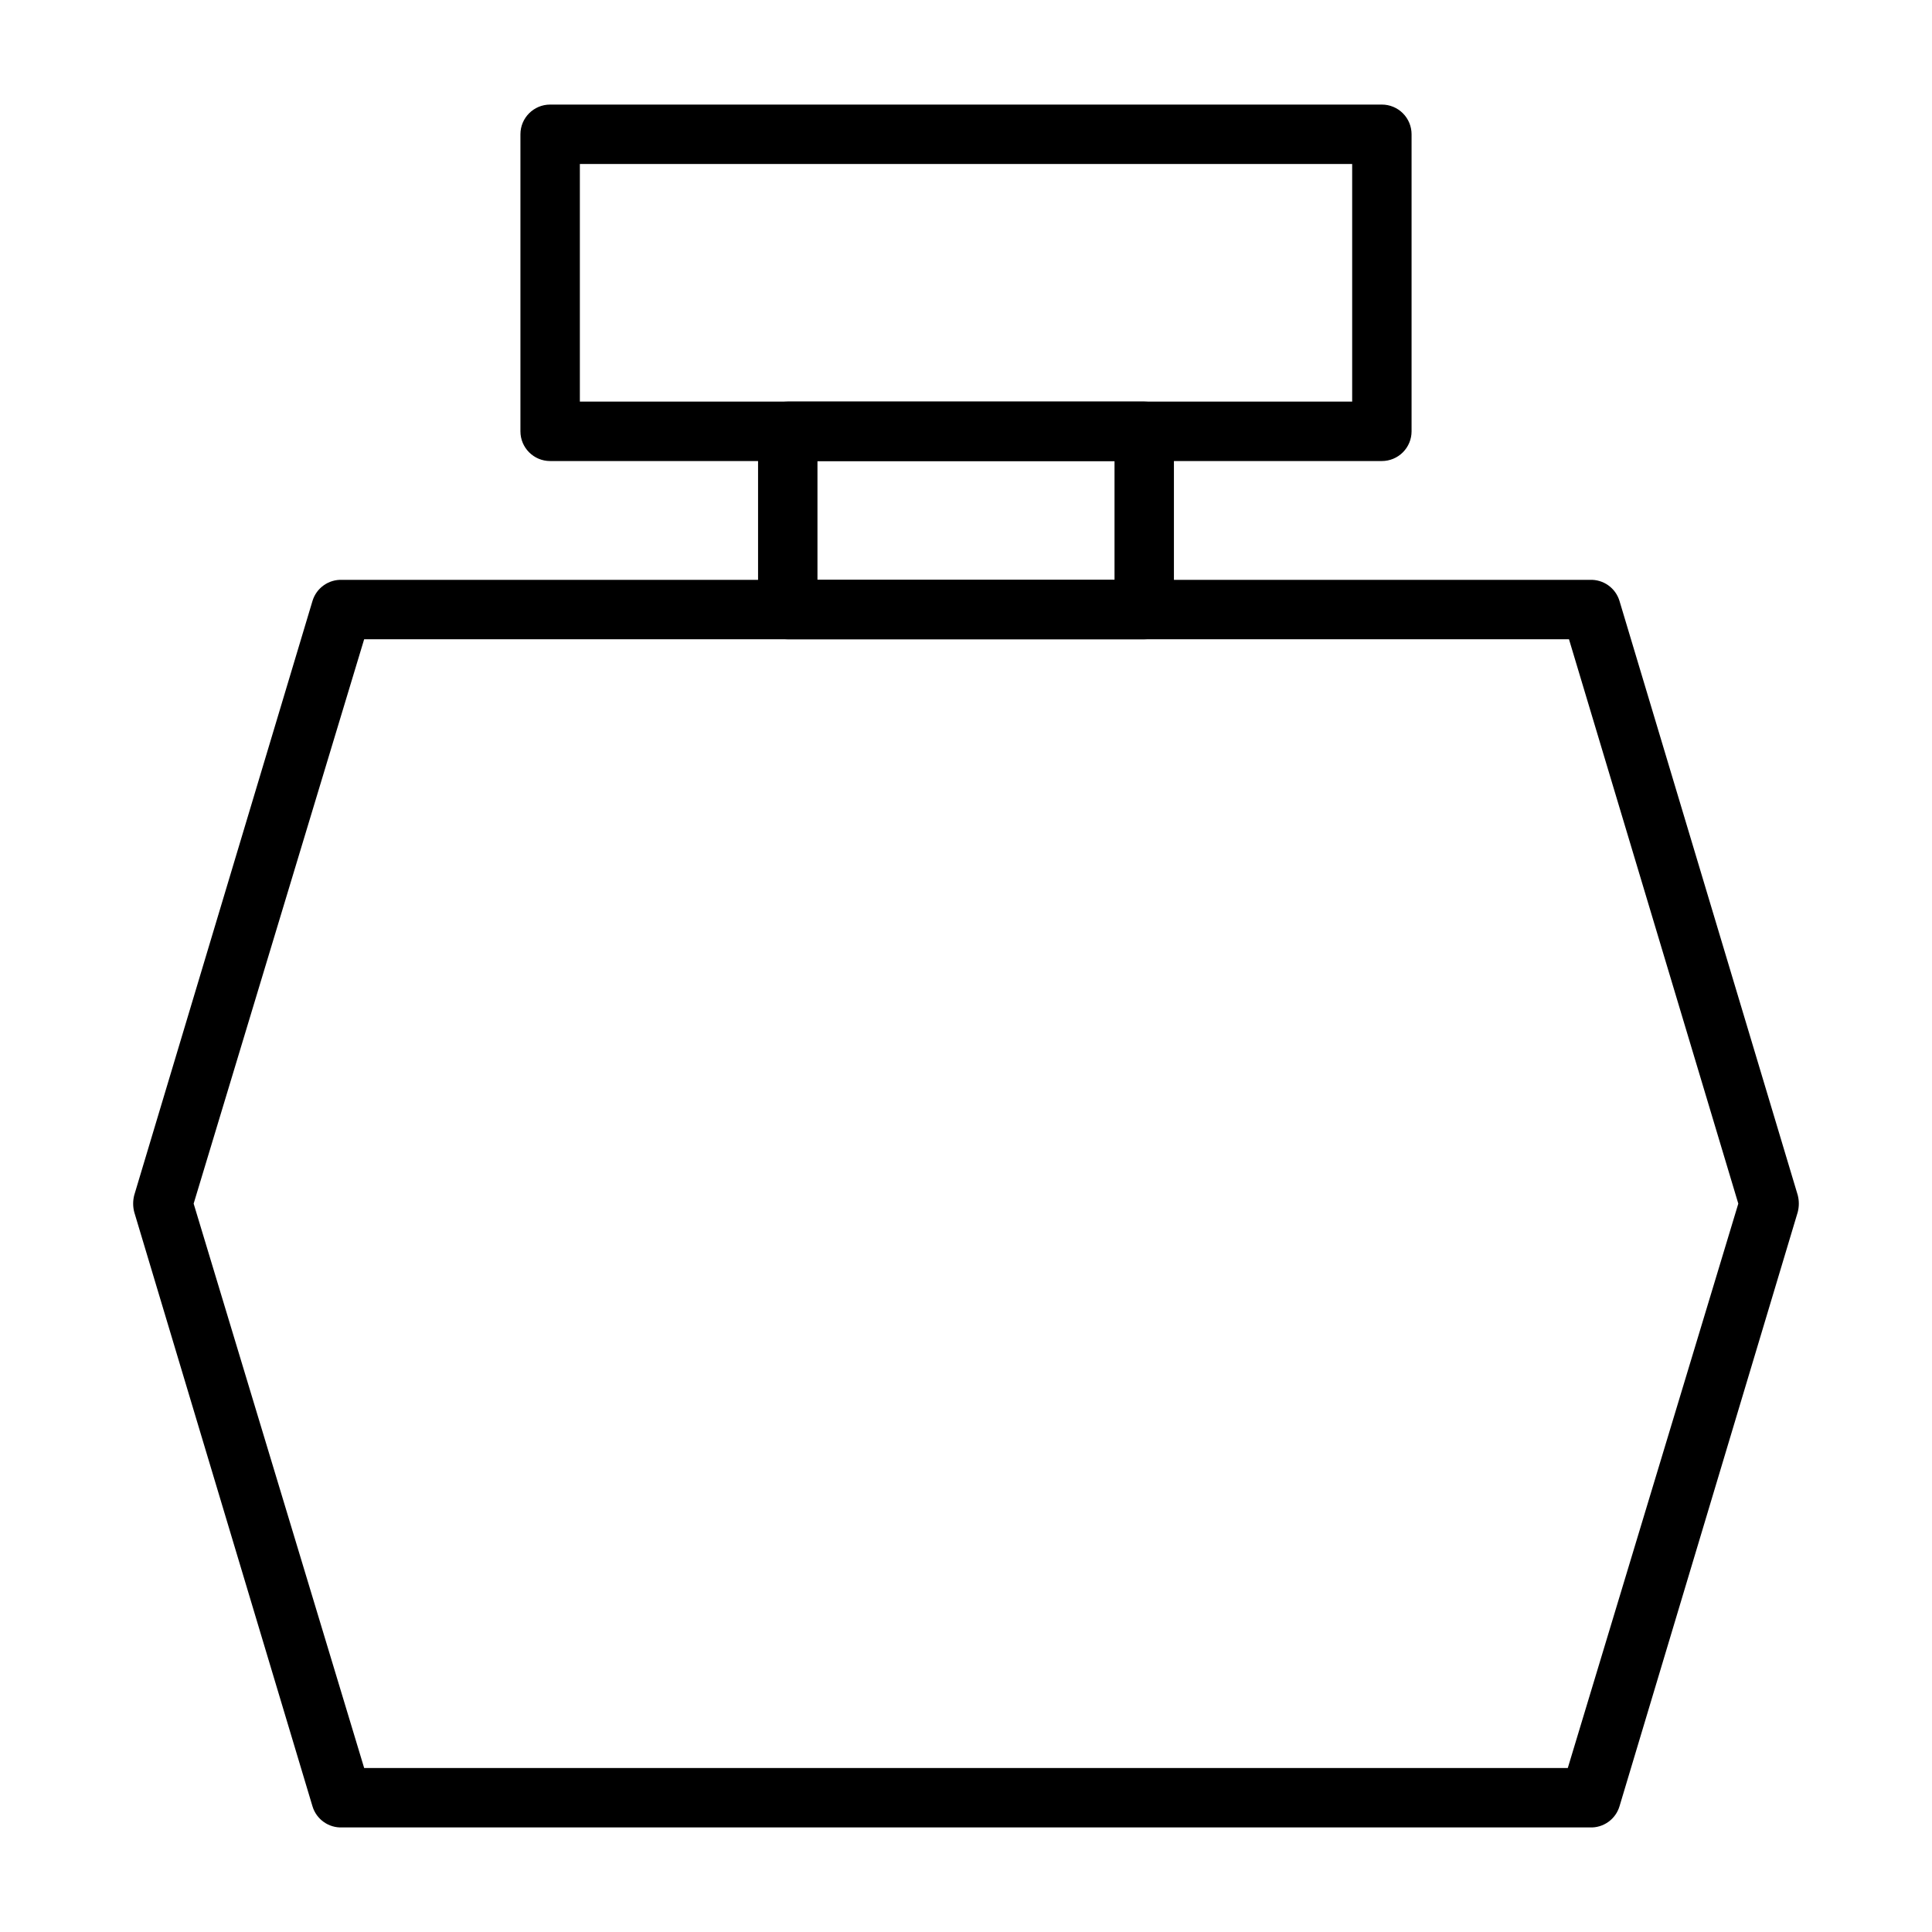
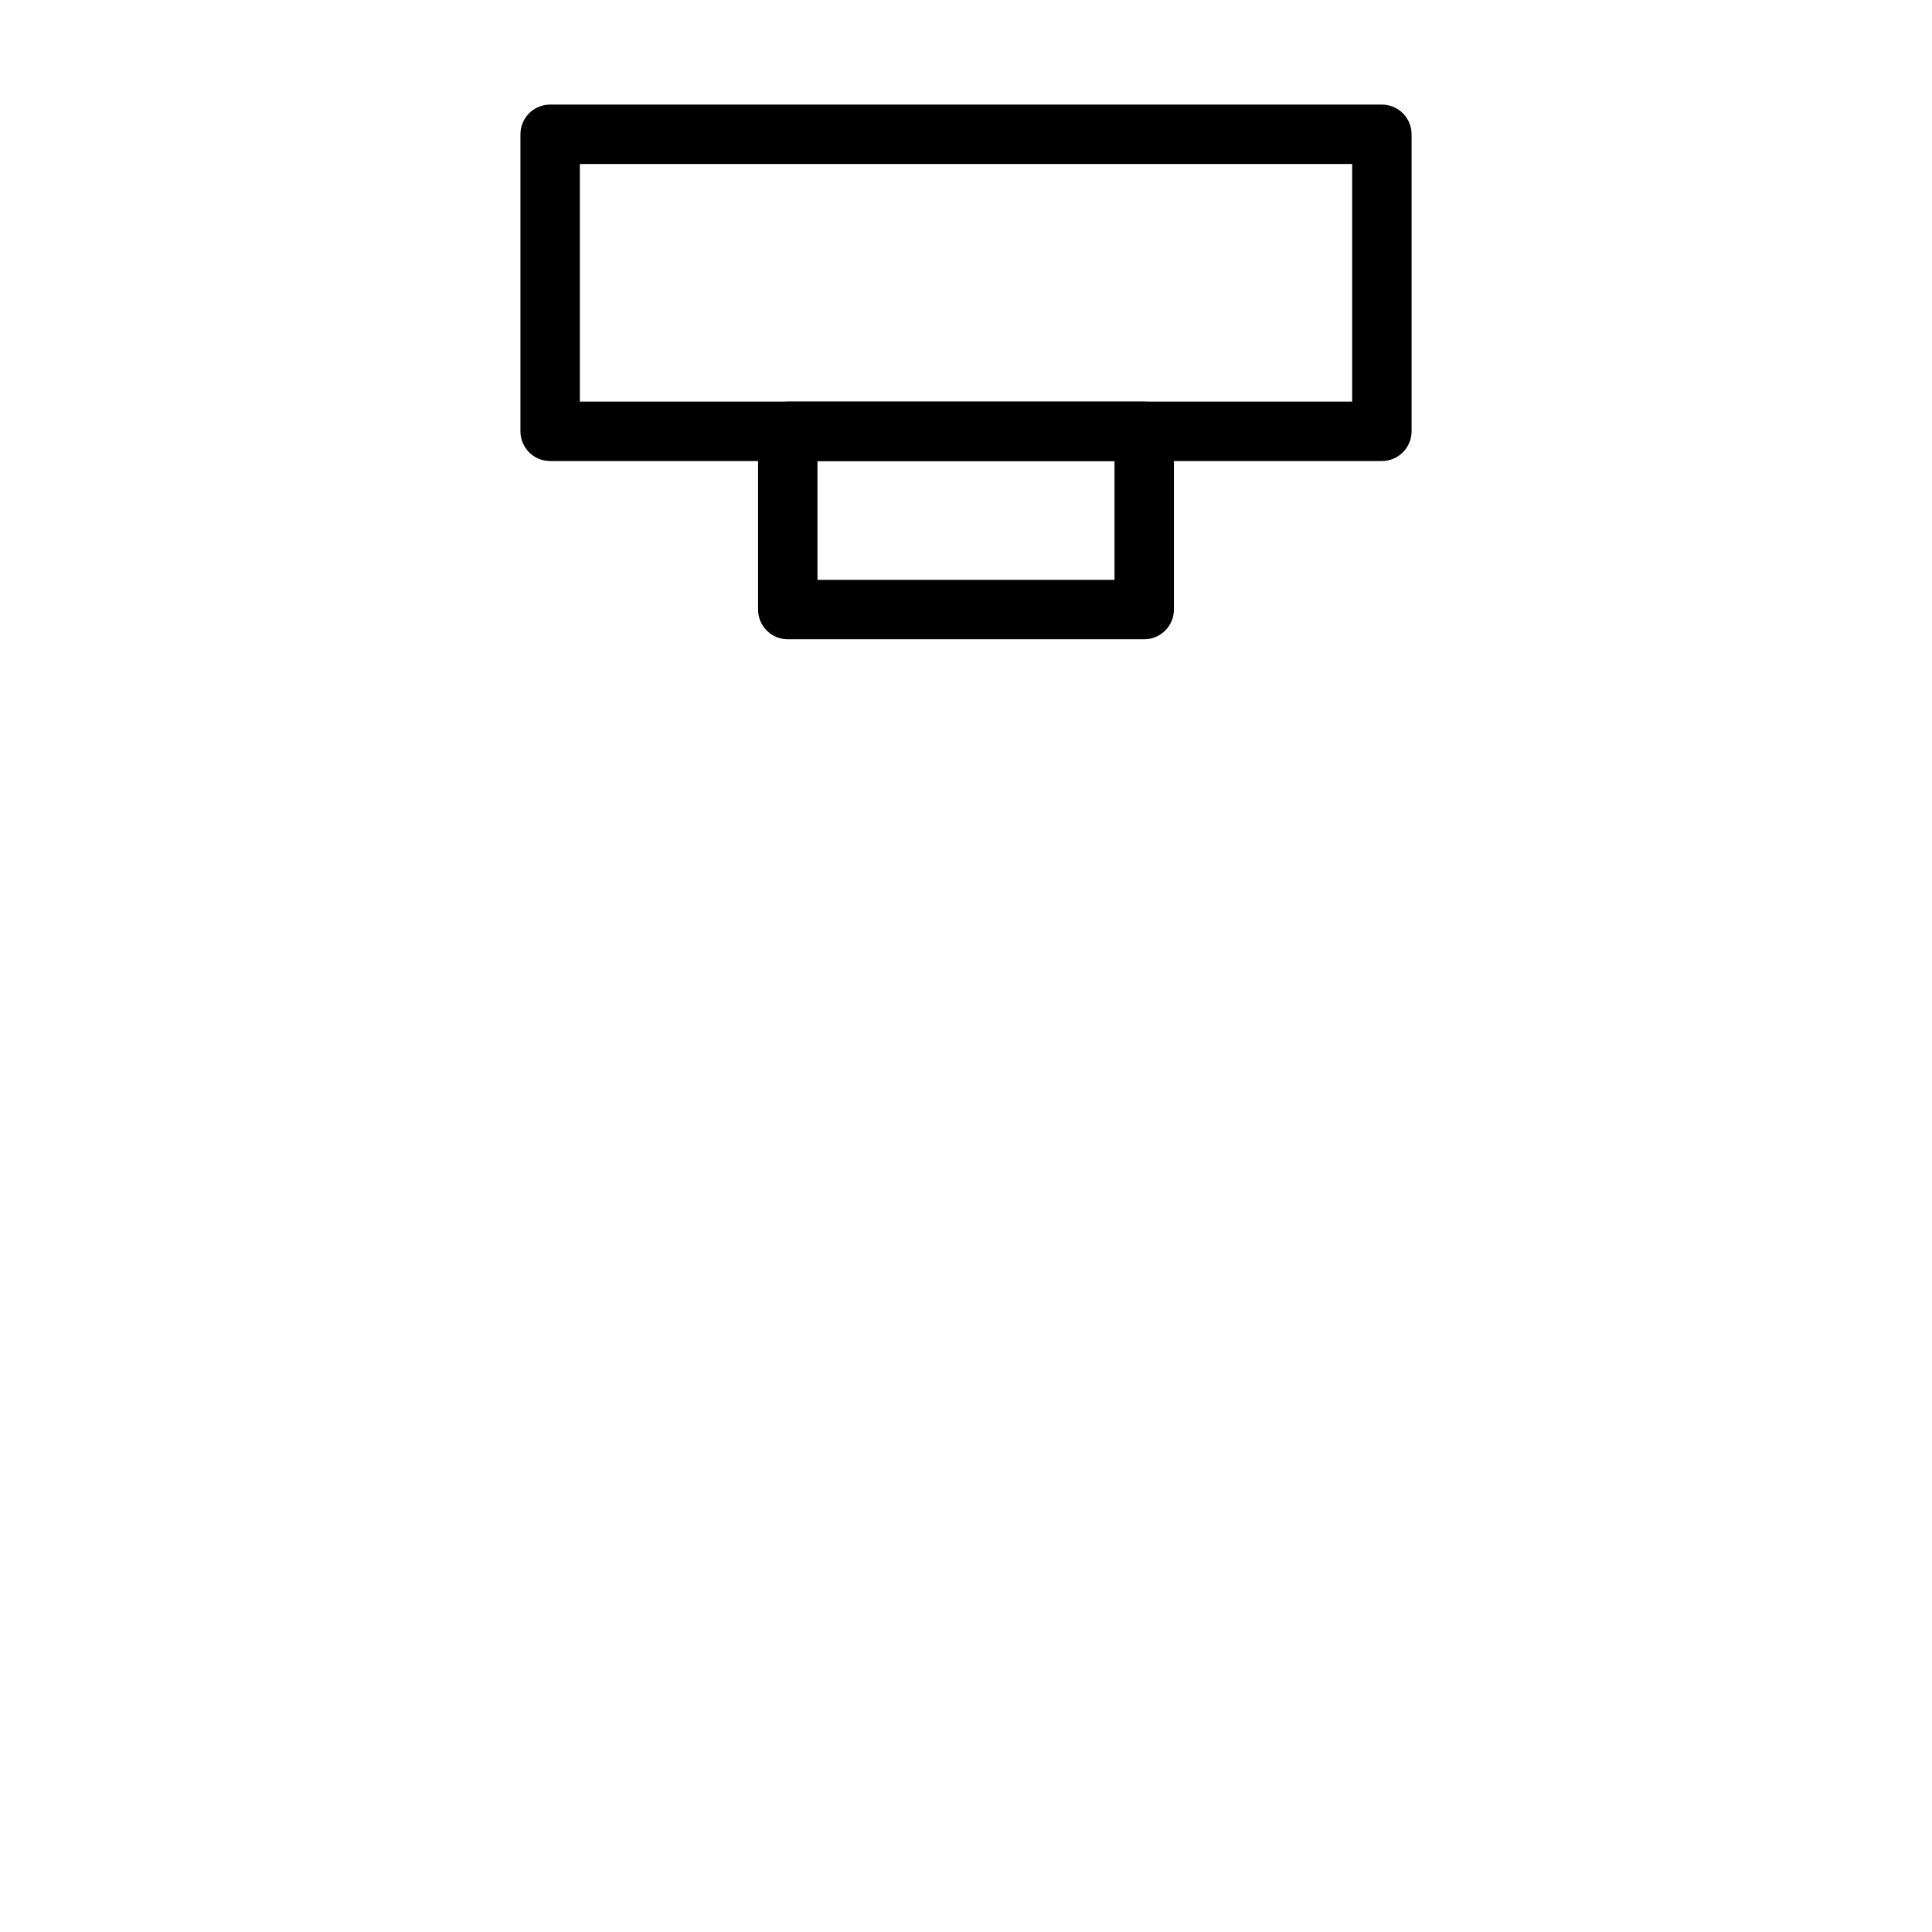
<svg xmlns="http://www.w3.org/2000/svg" fill="#000000" width="800px" height="800px" version="1.1" viewBox="144 144 512 512">
  <g>
-     <path d="m565.31 628.29h-330.62c-3.594 0.152-6.836-2.148-7.875-5.59l-47.23-157.44c-0.395-1.496-0.395-3.07 0-4.566l47.23-157.44c1.039-3.441 4.281-5.742 7.875-5.586h330.62c3.59-0.156 6.832 2.144 7.871 5.586l47.23 157.44c0.395 1.496 0.395 3.07 0 4.566l-47.23 157.44c-1.039 3.441-4.281 5.742-7.871 5.59zm-324.8-15.746h318.97l45.188-149.57-44.871-149.57h-319.29l-45.188 149.57z" />
    <path d="m447.23 313.41h-94.465c-4.348 0-7.871-3.523-7.871-7.871v-47.234c0-4.348 3.523-7.871 7.871-7.871h94.465c2.09 0 4.09 0.828 5.566 2.305s2.305 3.481 2.305 5.566v47.234c0 2.086-0.828 4.09-2.305 5.566-1.477 1.477-3.477 2.305-5.566 2.305zm-86.594-15.742h78.723v-31.488h-78.723z" />
    <path d="m510.21 266.18h-220.42c-4.348 0-7.871-3.527-7.871-7.875v-78.719c0-4.348 3.523-7.871 7.871-7.871h220.42c2.086 0 4.09 0.828 5.566 2.305 1.477 1.477 2.305 3.477 2.305 5.566v78.719c0 2.09-0.828 4.09-2.305 5.566-1.477 1.477-3.481 2.309-5.566 2.309zm-212.54-15.746h204.67v-62.977h-204.67z" />
  </g>
</svg>